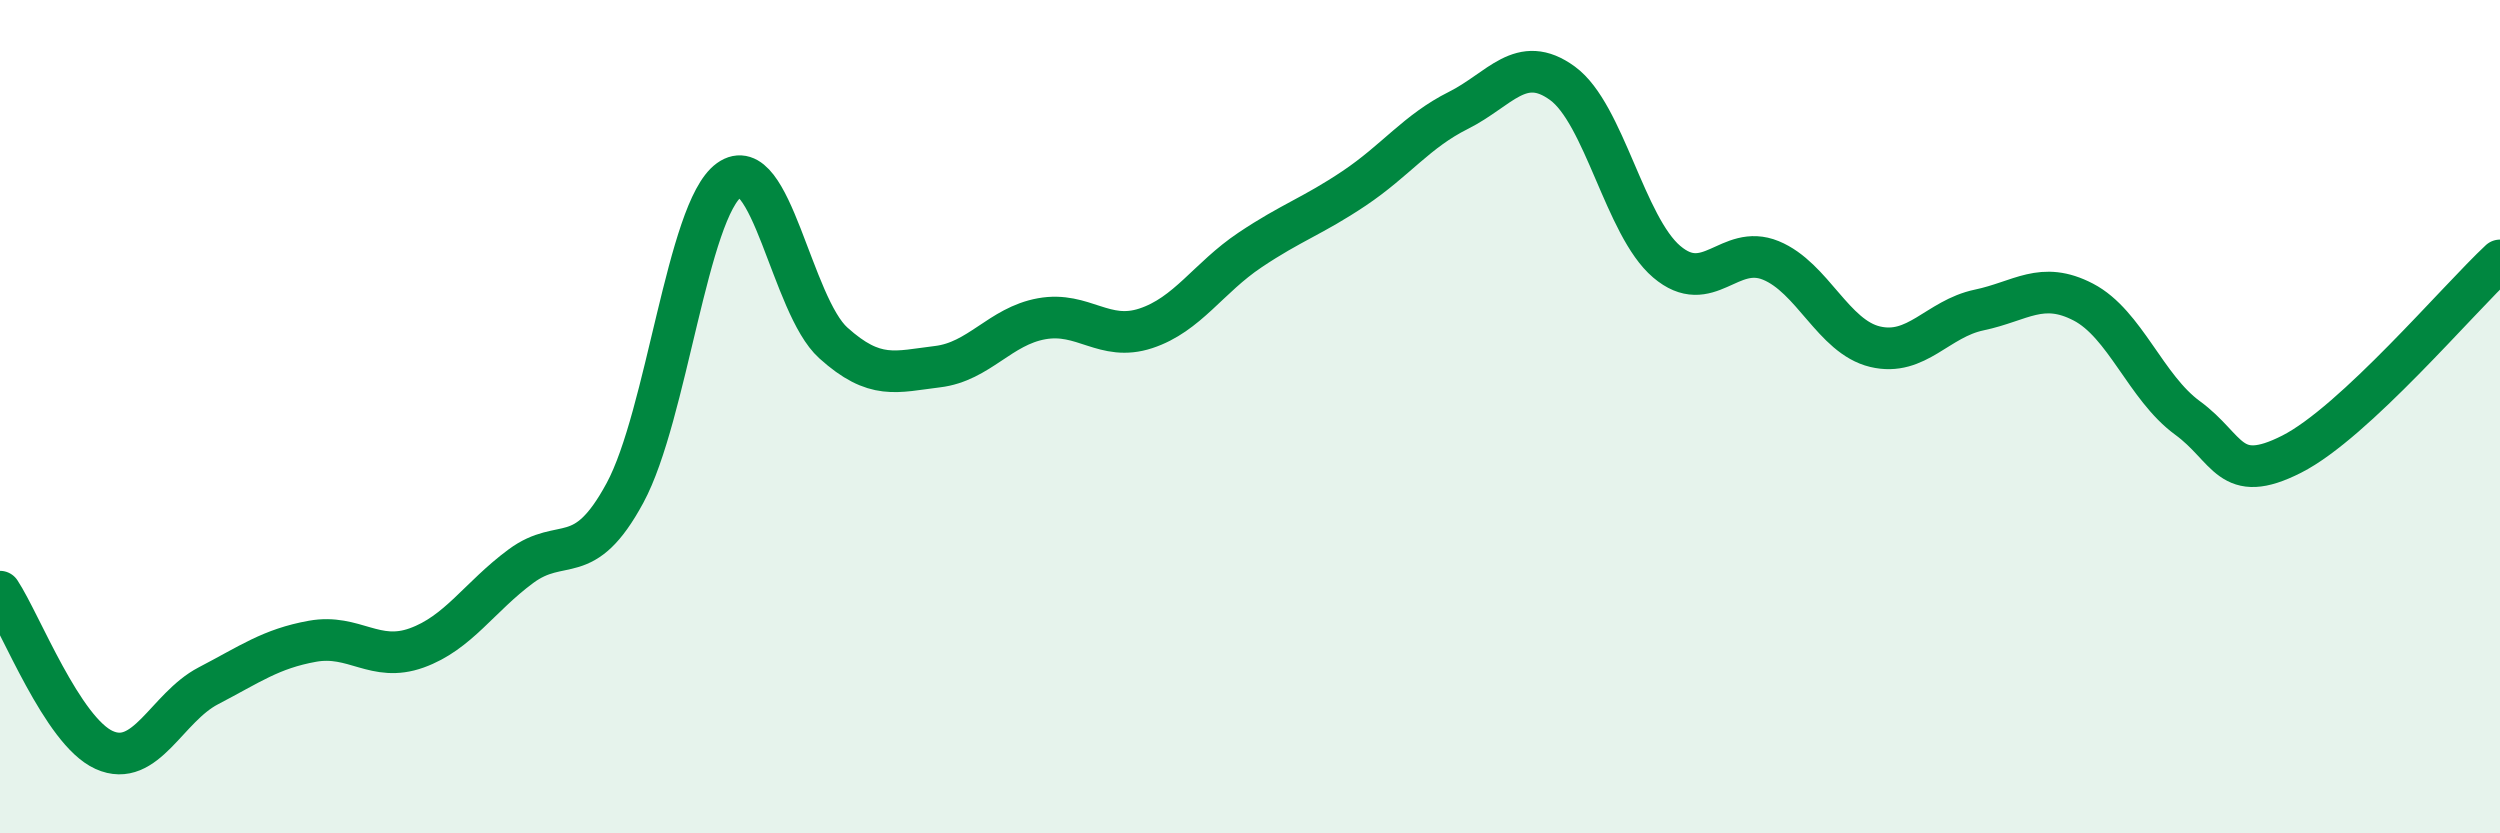
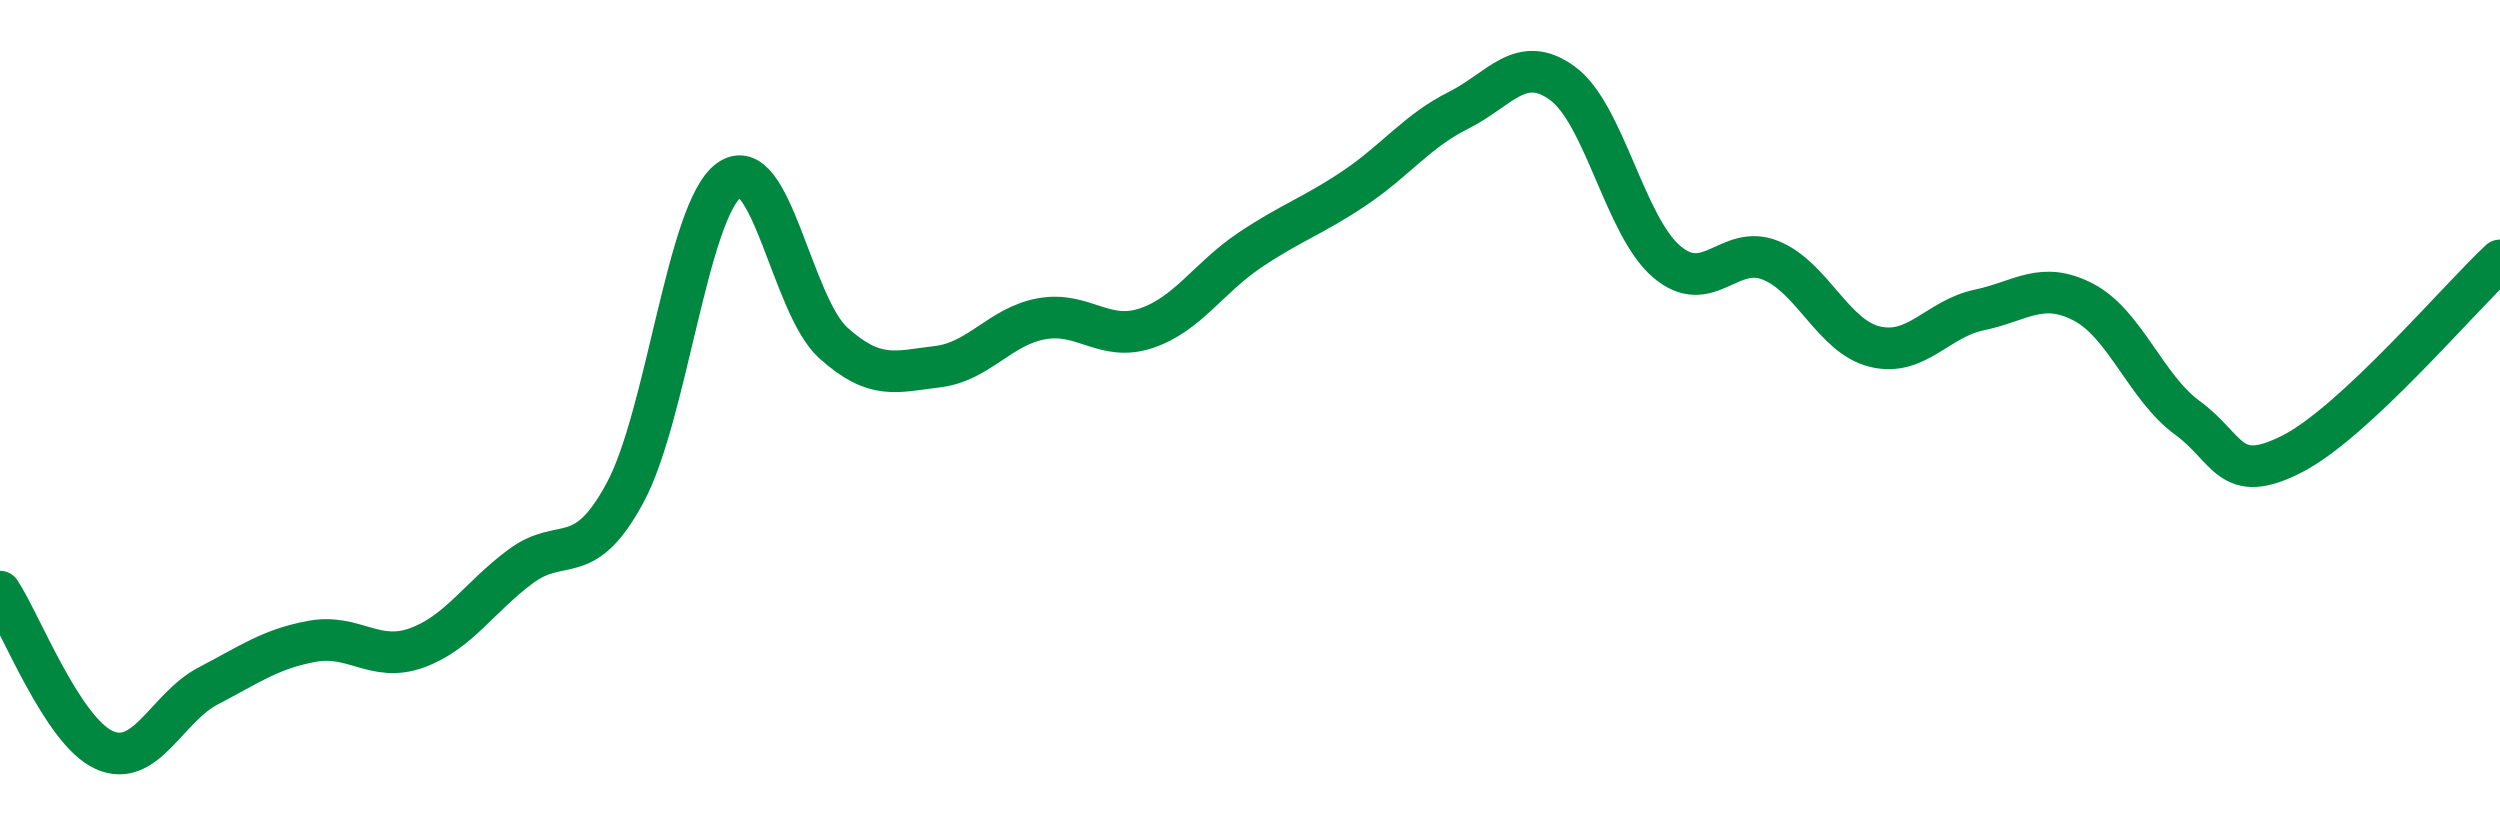
<svg xmlns="http://www.w3.org/2000/svg" width="60" height="20" viewBox="0 0 60 20">
-   <path d="M 0,14.2 C 0.5,14.96 1.5,17.55 2.5,18 C 3.5,18.45 4,16.98 5,16.46 C 6,15.94 6.5,15.57 7.5,15.39 C 8.5,15.21 9,15.91 10,15.55 C 11,15.19 11.5,14.33 12.5,13.59 C 13.5,12.85 14,13.68 15,11.83 C 16,9.98 16.5,5.04 17.5,4.32 C 18.5,3.6 19,7.33 20,8.23 C 21,9.13 21.5,8.92 22.5,8.8 C 23.5,8.68 24,7.83 25,7.65 C 26,7.47 26.5,8.21 27.5,7.88 C 28.5,7.55 29,6.67 30,6 C 31,5.33 31.5,5.19 32.5,4.52 C 33.5,3.85 34,3.15 35,2.65 C 36,2.15 36.5,1.27 37.5,2 C 38.5,2.73 39,5.43 40,6.28 C 41,7.13 41.5,5.84 42.5,6.25 C 43.5,6.66 44,8.08 45,8.32 C 46,8.56 46.5,7.65 47.5,7.44 C 48.5,7.23 49,6.73 50,7.25 C 51,7.77 51.5,9.3 52.5,10.03 C 53.5,10.76 53.5,11.66 55,10.9 C 56.5,10.14 59,7.18 60,6.25L60 20L0 20Z" fill="#008740" opacity="0.1" stroke-linecap="round" stroke-linejoin="round" />
  <path d="M 0,14.2 C 0.5,14.96 1.5,17.55 2.5,18 C 3.5,18.45 4,16.98 5,16.46 C 6,15.94 6.5,15.57 7.5,15.39 C 8.5,15.21 9,15.91 10,15.55 C 11,15.19 11.5,14.33 12.5,13.59 C 13.5,12.85 14,13.68 15,11.83 C 16,9.98 16.5,5.04 17.5,4.32 C 18.5,3.6 19,7.33 20,8.23 C 21,9.13 21.5,8.92 22.5,8.8 C 23.5,8.68 24,7.83 25,7.65 C 26,7.47 26.5,8.21 27.5,7.88 C 28.5,7.55 29,6.67 30,6 C 31,5.33 31.5,5.19 32.5,4.52 C 33.5,3.85 34,3.15 35,2.65 C 36,2.15 36.5,1.27 37.5,2 C 38.5,2.73 39,5.43 40,6.28 C 41,7.13 41.5,5.84 42.5,6.25 C 43.5,6.66 44,8.08 45,8.32 C 46,8.56 46.5,7.65 47.5,7.44 C 48.5,7.23 49,6.73 50,7.25 C 51,7.77 51.5,9.3 52.5,10.03 C 53.5,10.76 53.5,11.66 55,10.9 C 56.5,10.14 59,7.18 60,6.25" stroke="#008740" stroke-width="1" fill="none" stroke-linecap="round" stroke-linejoin="round" />
</svg>